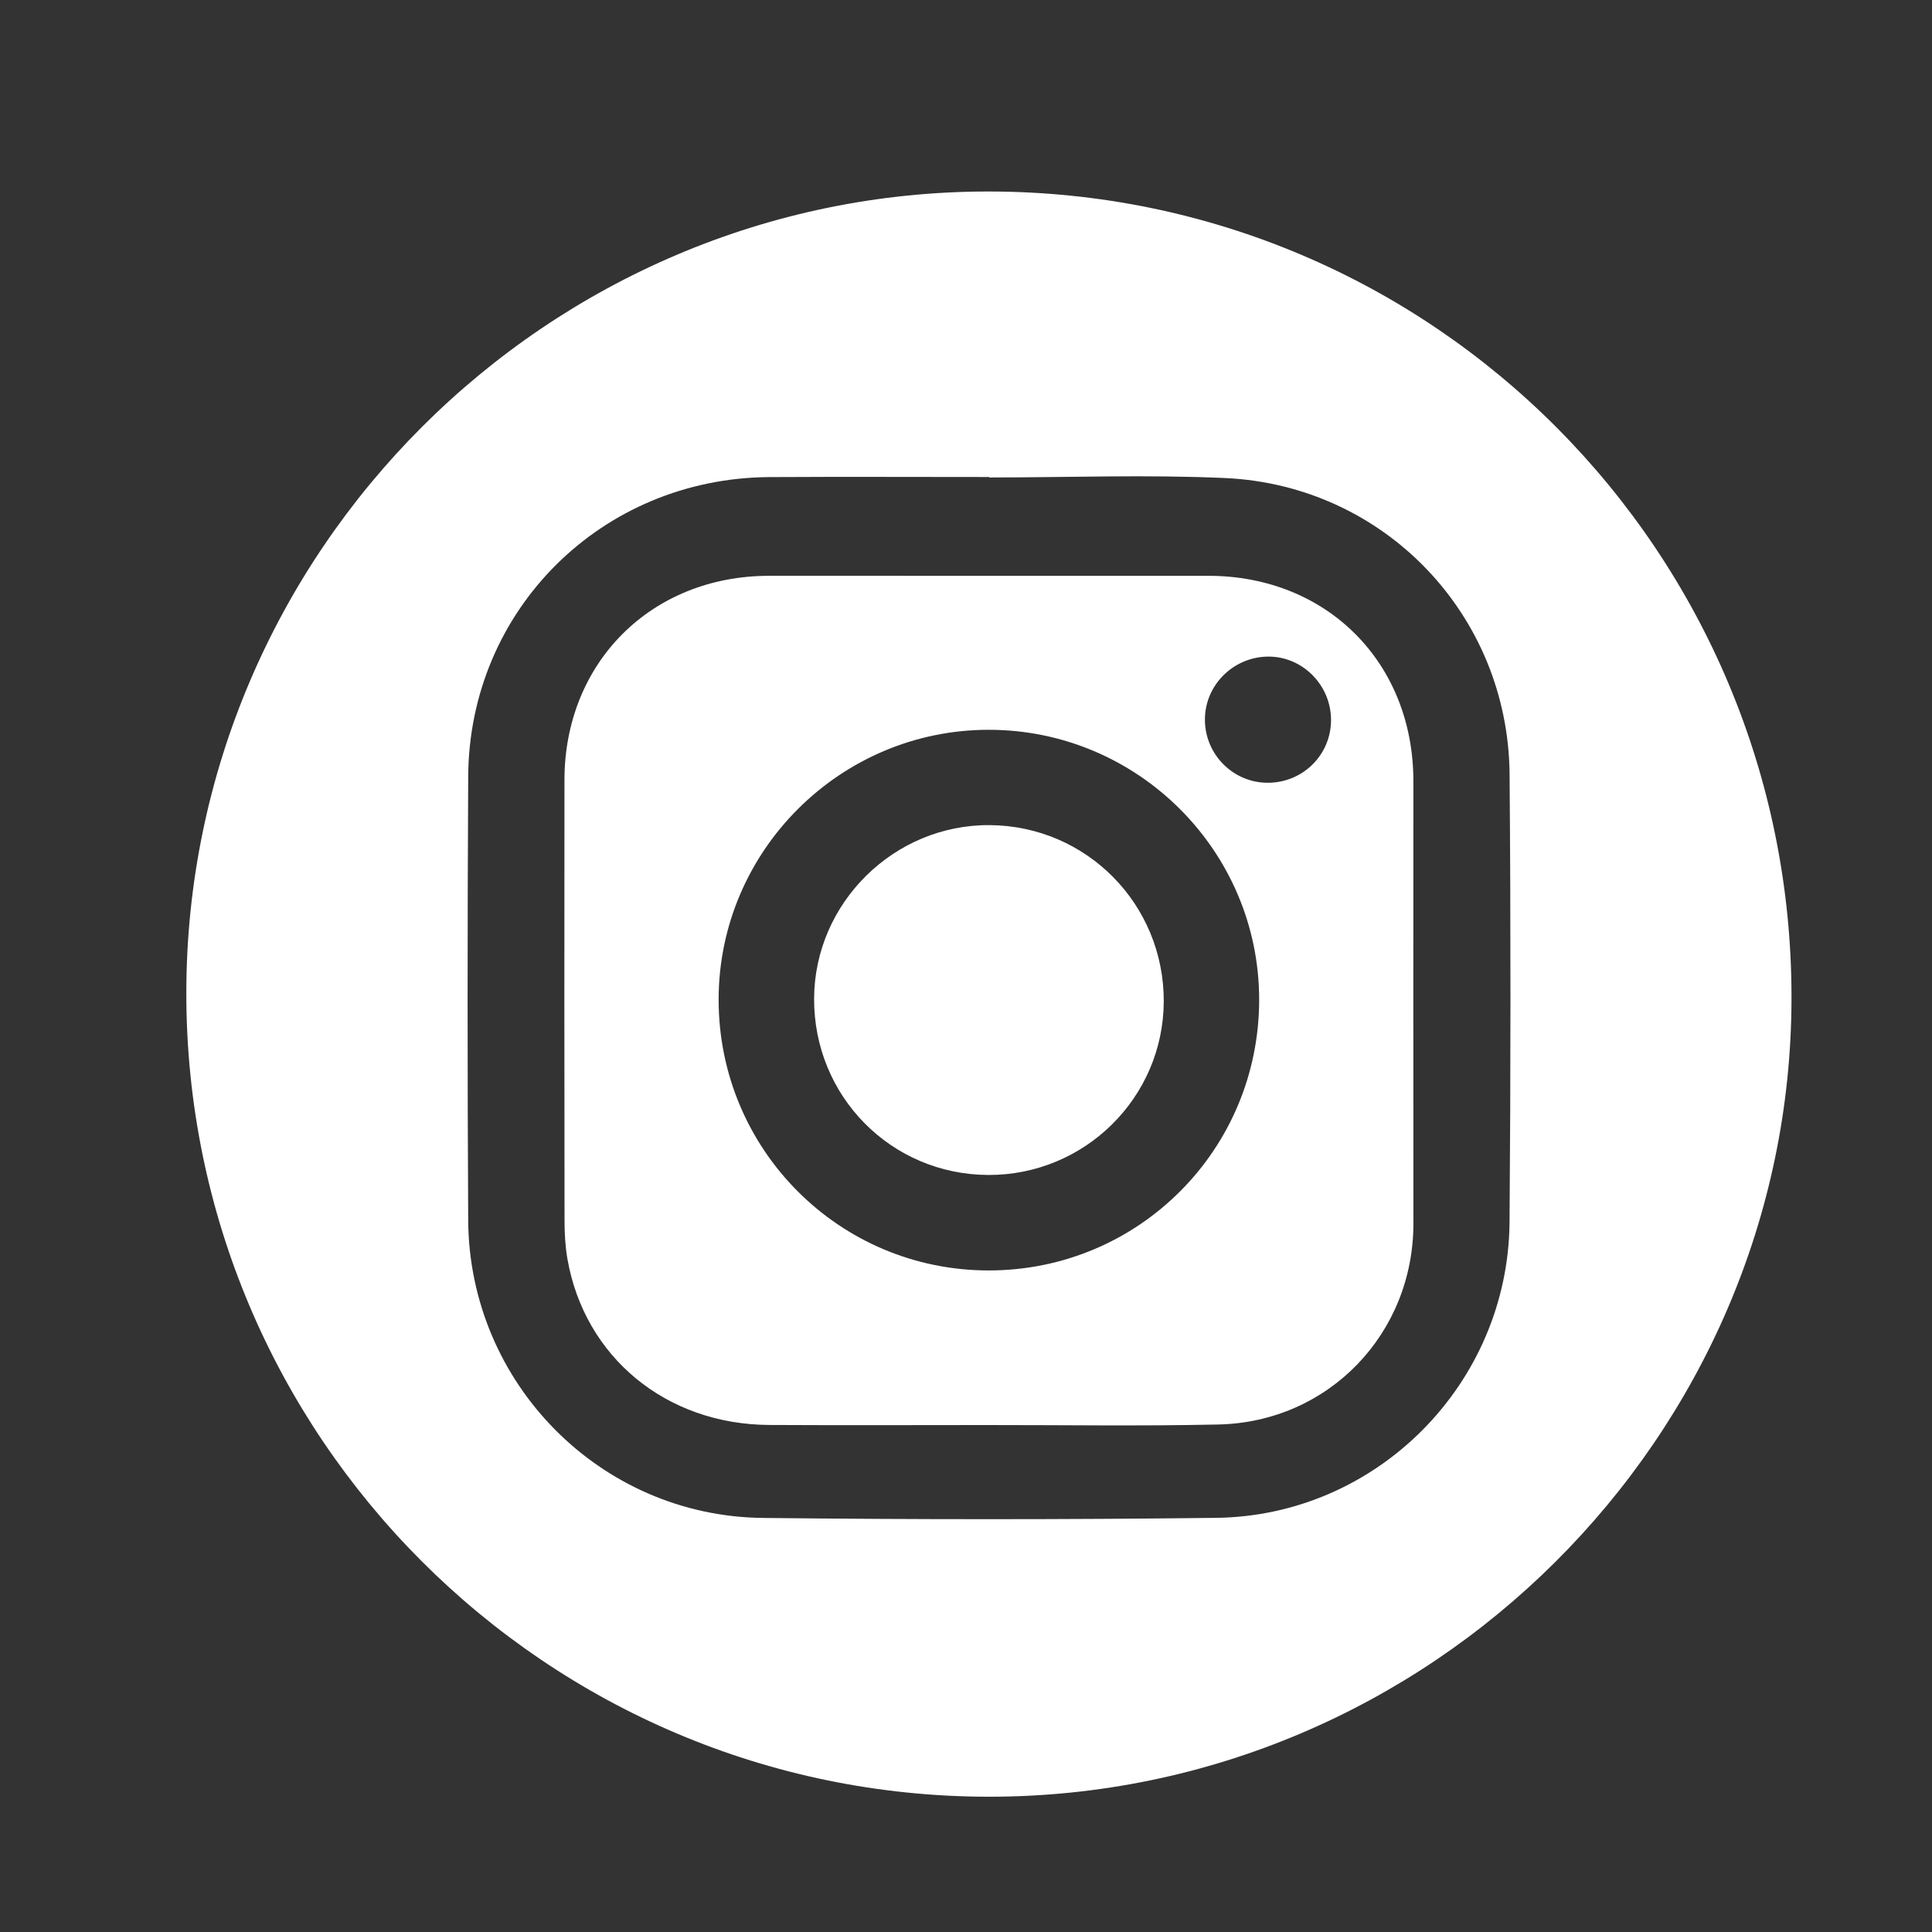
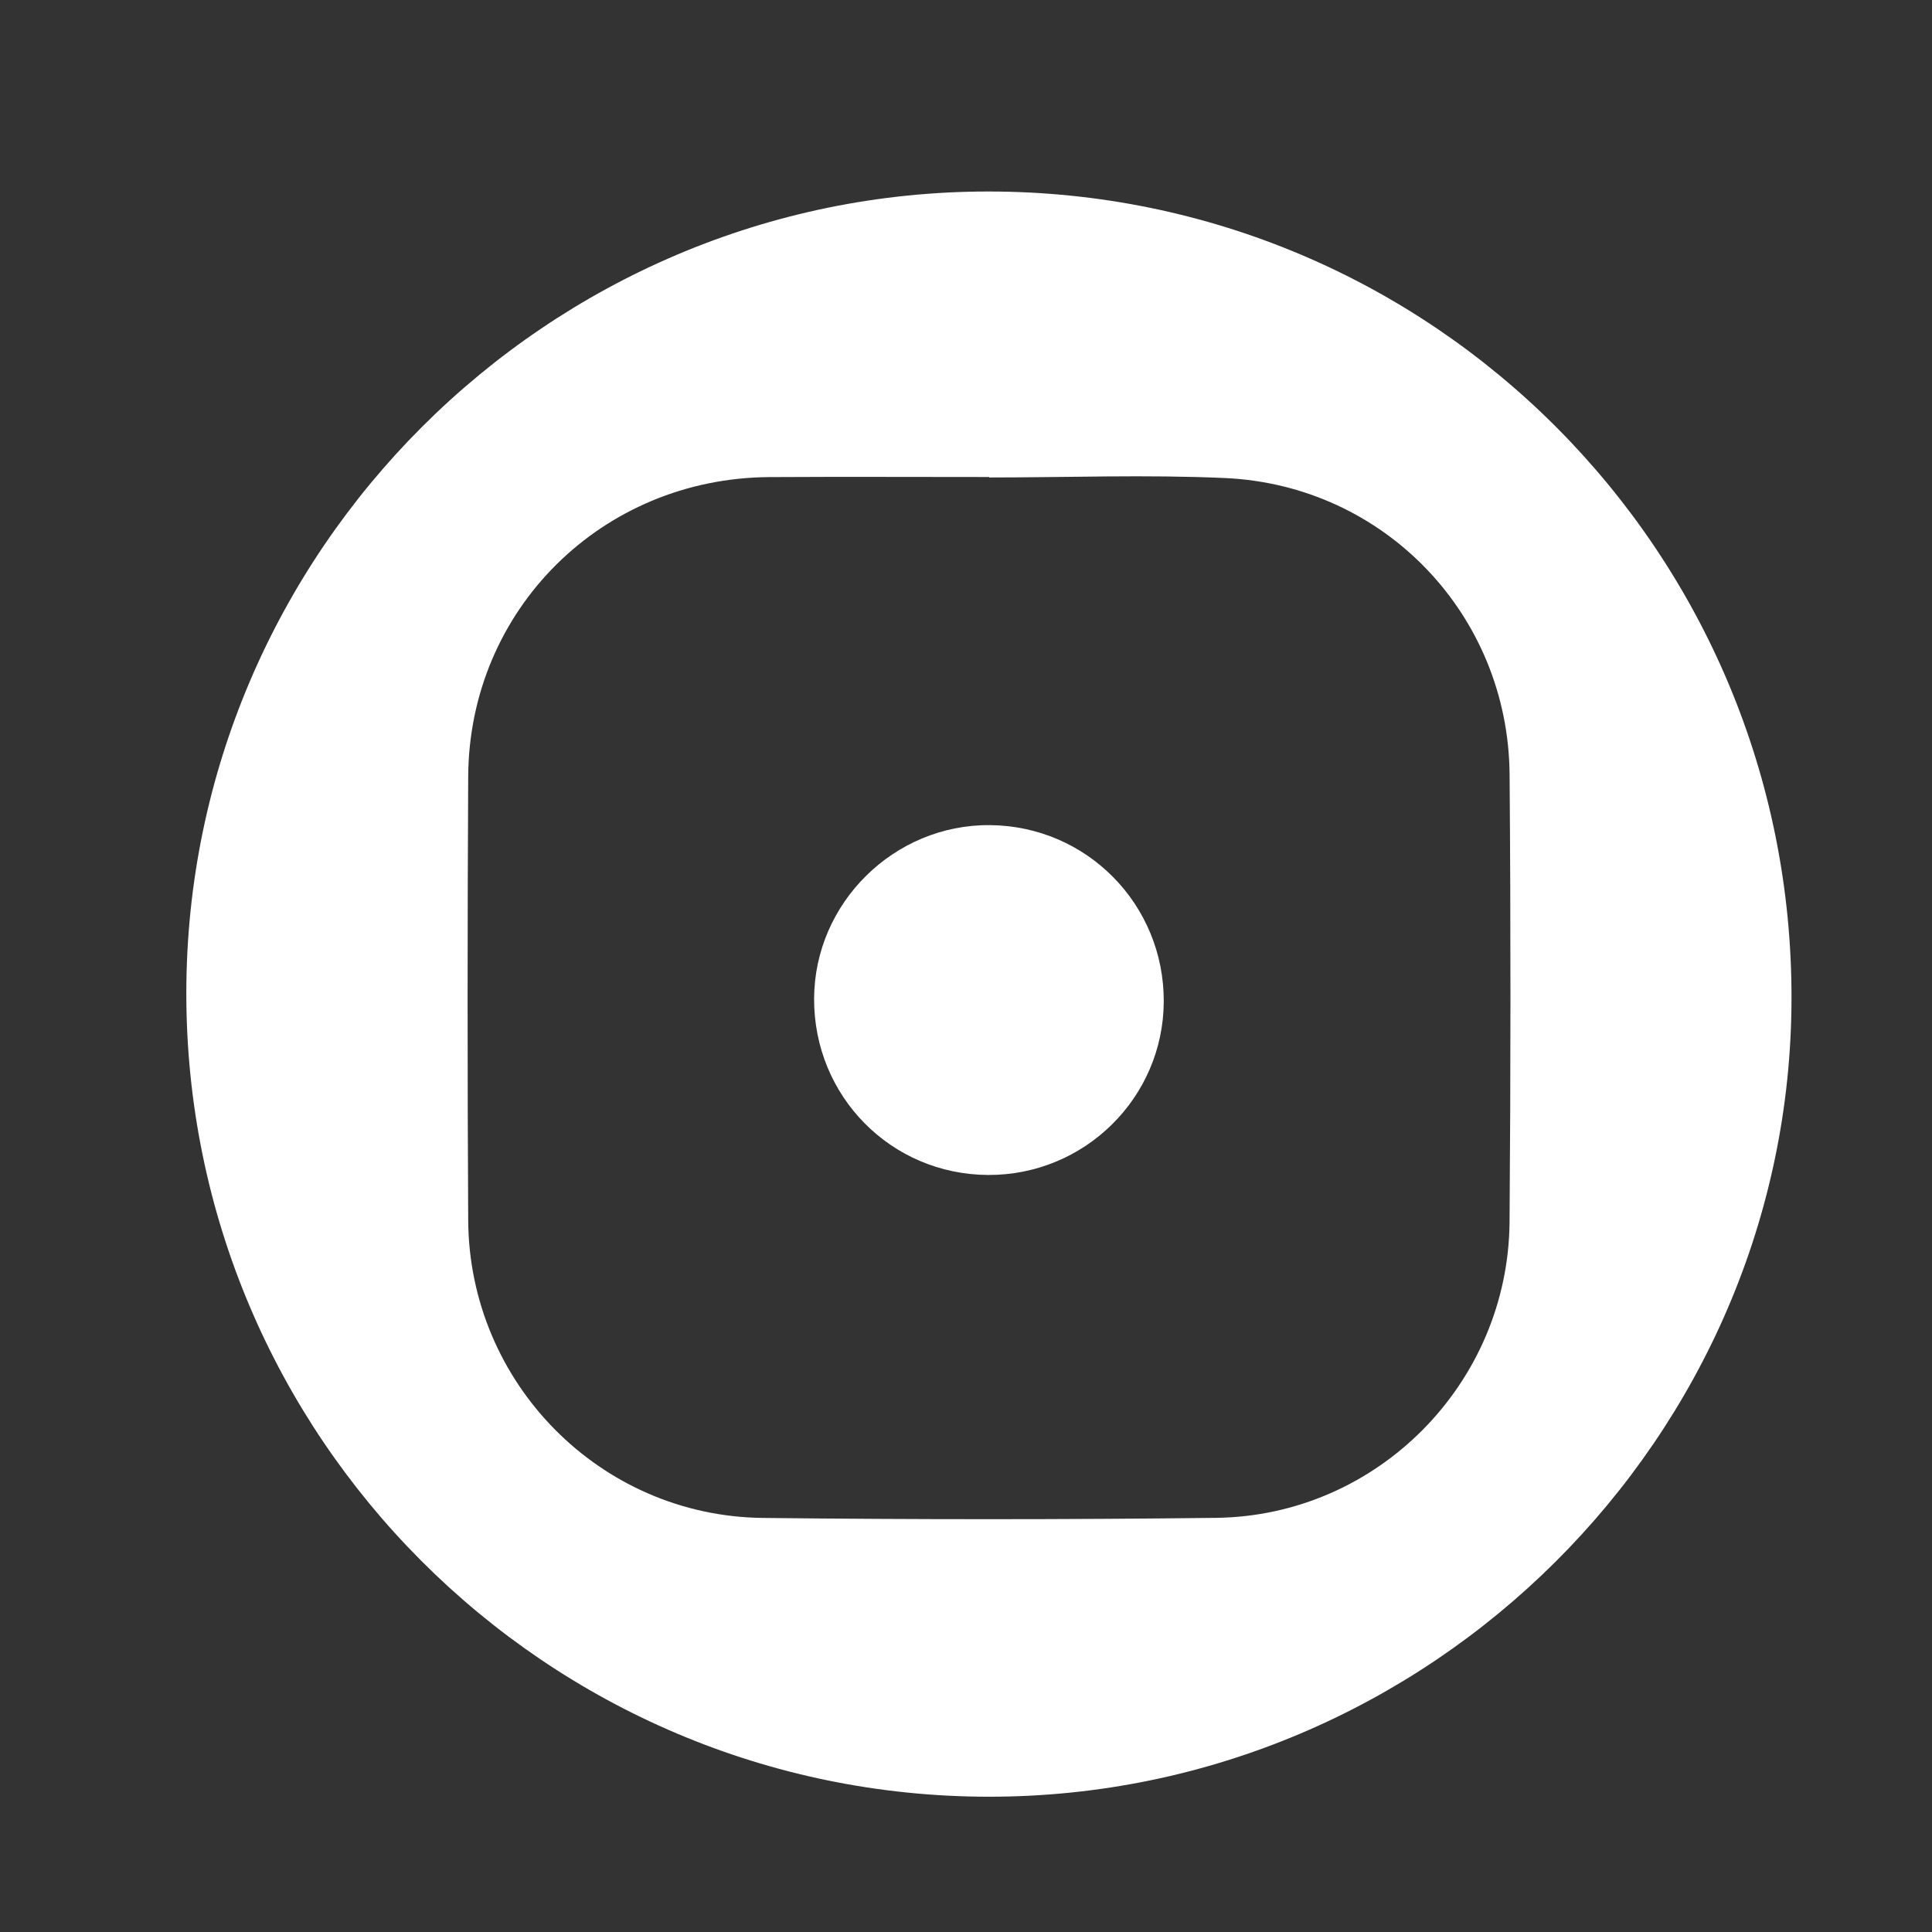
<svg xmlns="http://www.w3.org/2000/svg" version="1.1" id="Capa_1" x="0px" y="0px" viewBox="0 0 500 500" style="enable-background:new 0 0 500 500;" xml:space="preserve">
  <rect x="0" y="0" width="500" height="500" fill="#333333" stroke="none" />
  <style type="text/css">
	.st0{fill:#FFFFFF;}
</style>
  <g>
    <path class="st0" d="M255.95,464.99c-114.64-0.03-207.81-93.33-207.73-208.04c0.07-114.17,93.51-207.46,207.7-207.39   c114.97,0.08,207.84,93.42,207.72,208.76C463.52,371.89,369.93,465.02,255.95,464.99z M256,123.57c0-0.04,0-0.08,0-0.12   c-18.95,0-37.91-0.09-56.86,0.02c-43.37,0.25-77.75,34.31-77.97,77.53c-0.2,38.26-0.21,76.52,0,114.78   c0.23,42.13,34.14,76.6,76.26,77.06c39.08,0.43,78.17,0.44,117.25-0.02c41.76-0.49,75.66-34.78,75.99-76.57   c0.3-38.61,0.32-77.23,0.01-115.84c-0.33-41.23-32.34-74.79-73.58-76.69C296.77,122.8,276.37,123.57,256,123.57z" />
-     <path class="st0" d="M256.26,149.02c18.84,0,37.67-0.01,56.51,0c30.63,0.02,53.01,22.45,53.01,53.13   c0,38.14-0.04,76.29,0.01,114.43c0.03,28.52-21.87,51.45-50.49,52.08c-20,0.44-40.03,0.13-60.04,0.14   c-18.72,0.01-37.44,0.08-56.16-0.02c-26.69-0.13-47.82-17.53-52.26-43.01c-0.56-3.23-0.73-6.56-0.74-9.84   c-0.05-38.03-0.06-76.05-0.02-114.08c0.03-30.43,22.52-52.83,52.96-52.83C218.11,149.01,237.19,149.02,256.26,149.02z    M255.9,328.79c38.78-0.01,69.97-31.26,69.97-70.08c-0.01-38.47-31.37-69.8-69.91-69.84c-38.49-0.04-69.95,31.34-69.98,69.79   C185.96,297.48,217.19,328.8,255.9,328.79z M344.47,186.23c-0.06-9.06-7.53-16.46-16.45-16.3c-8.93,0.16-16.15,7.41-16.19,16.23   c-0.04,9.05,7.3,16.45,16.3,16.42C337.25,202.56,344.53,195.27,344.47,186.23z" />
    <path class="st0" d="M255.7,304.08c-25.12-0.13-45.11-20.4-45.01-45.64c0.1-24.76,20.69-45.09,45.48-44.9   c25.09,0.2,45.13,20.55,45.01,45.71C301.05,284.11,280.65,304.21,255.7,304.08z" />
  </g>
</svg>